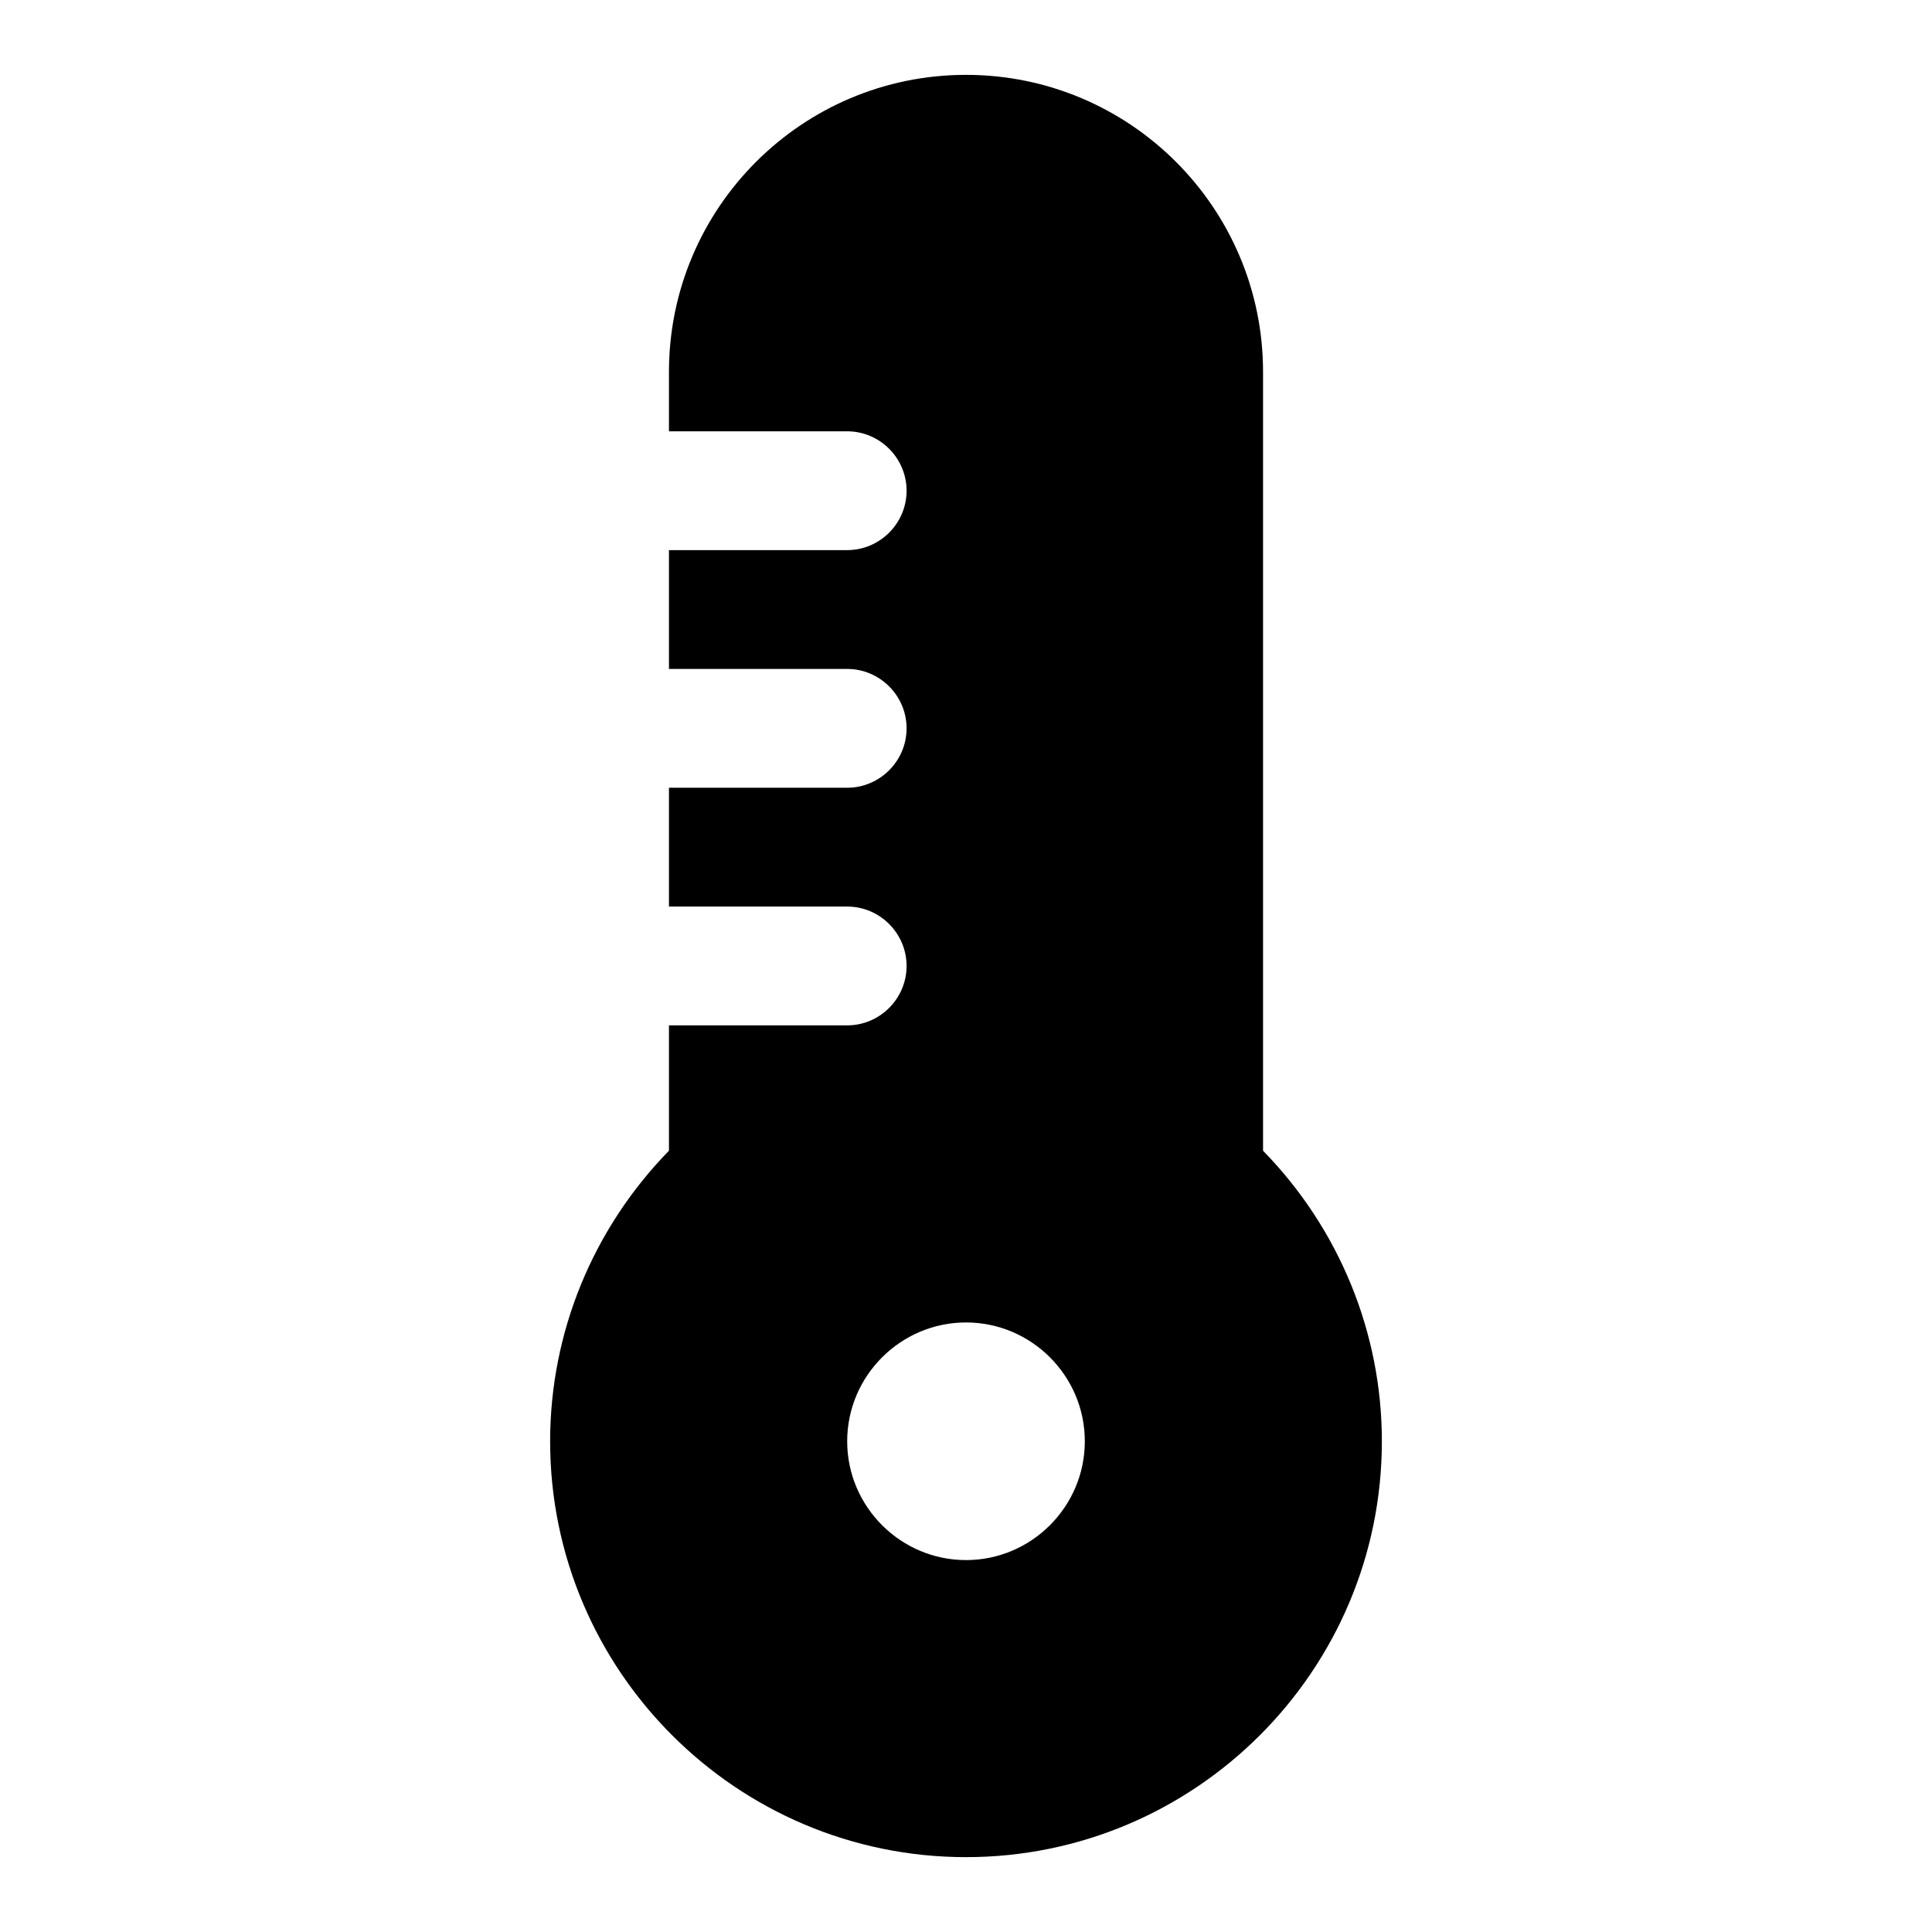
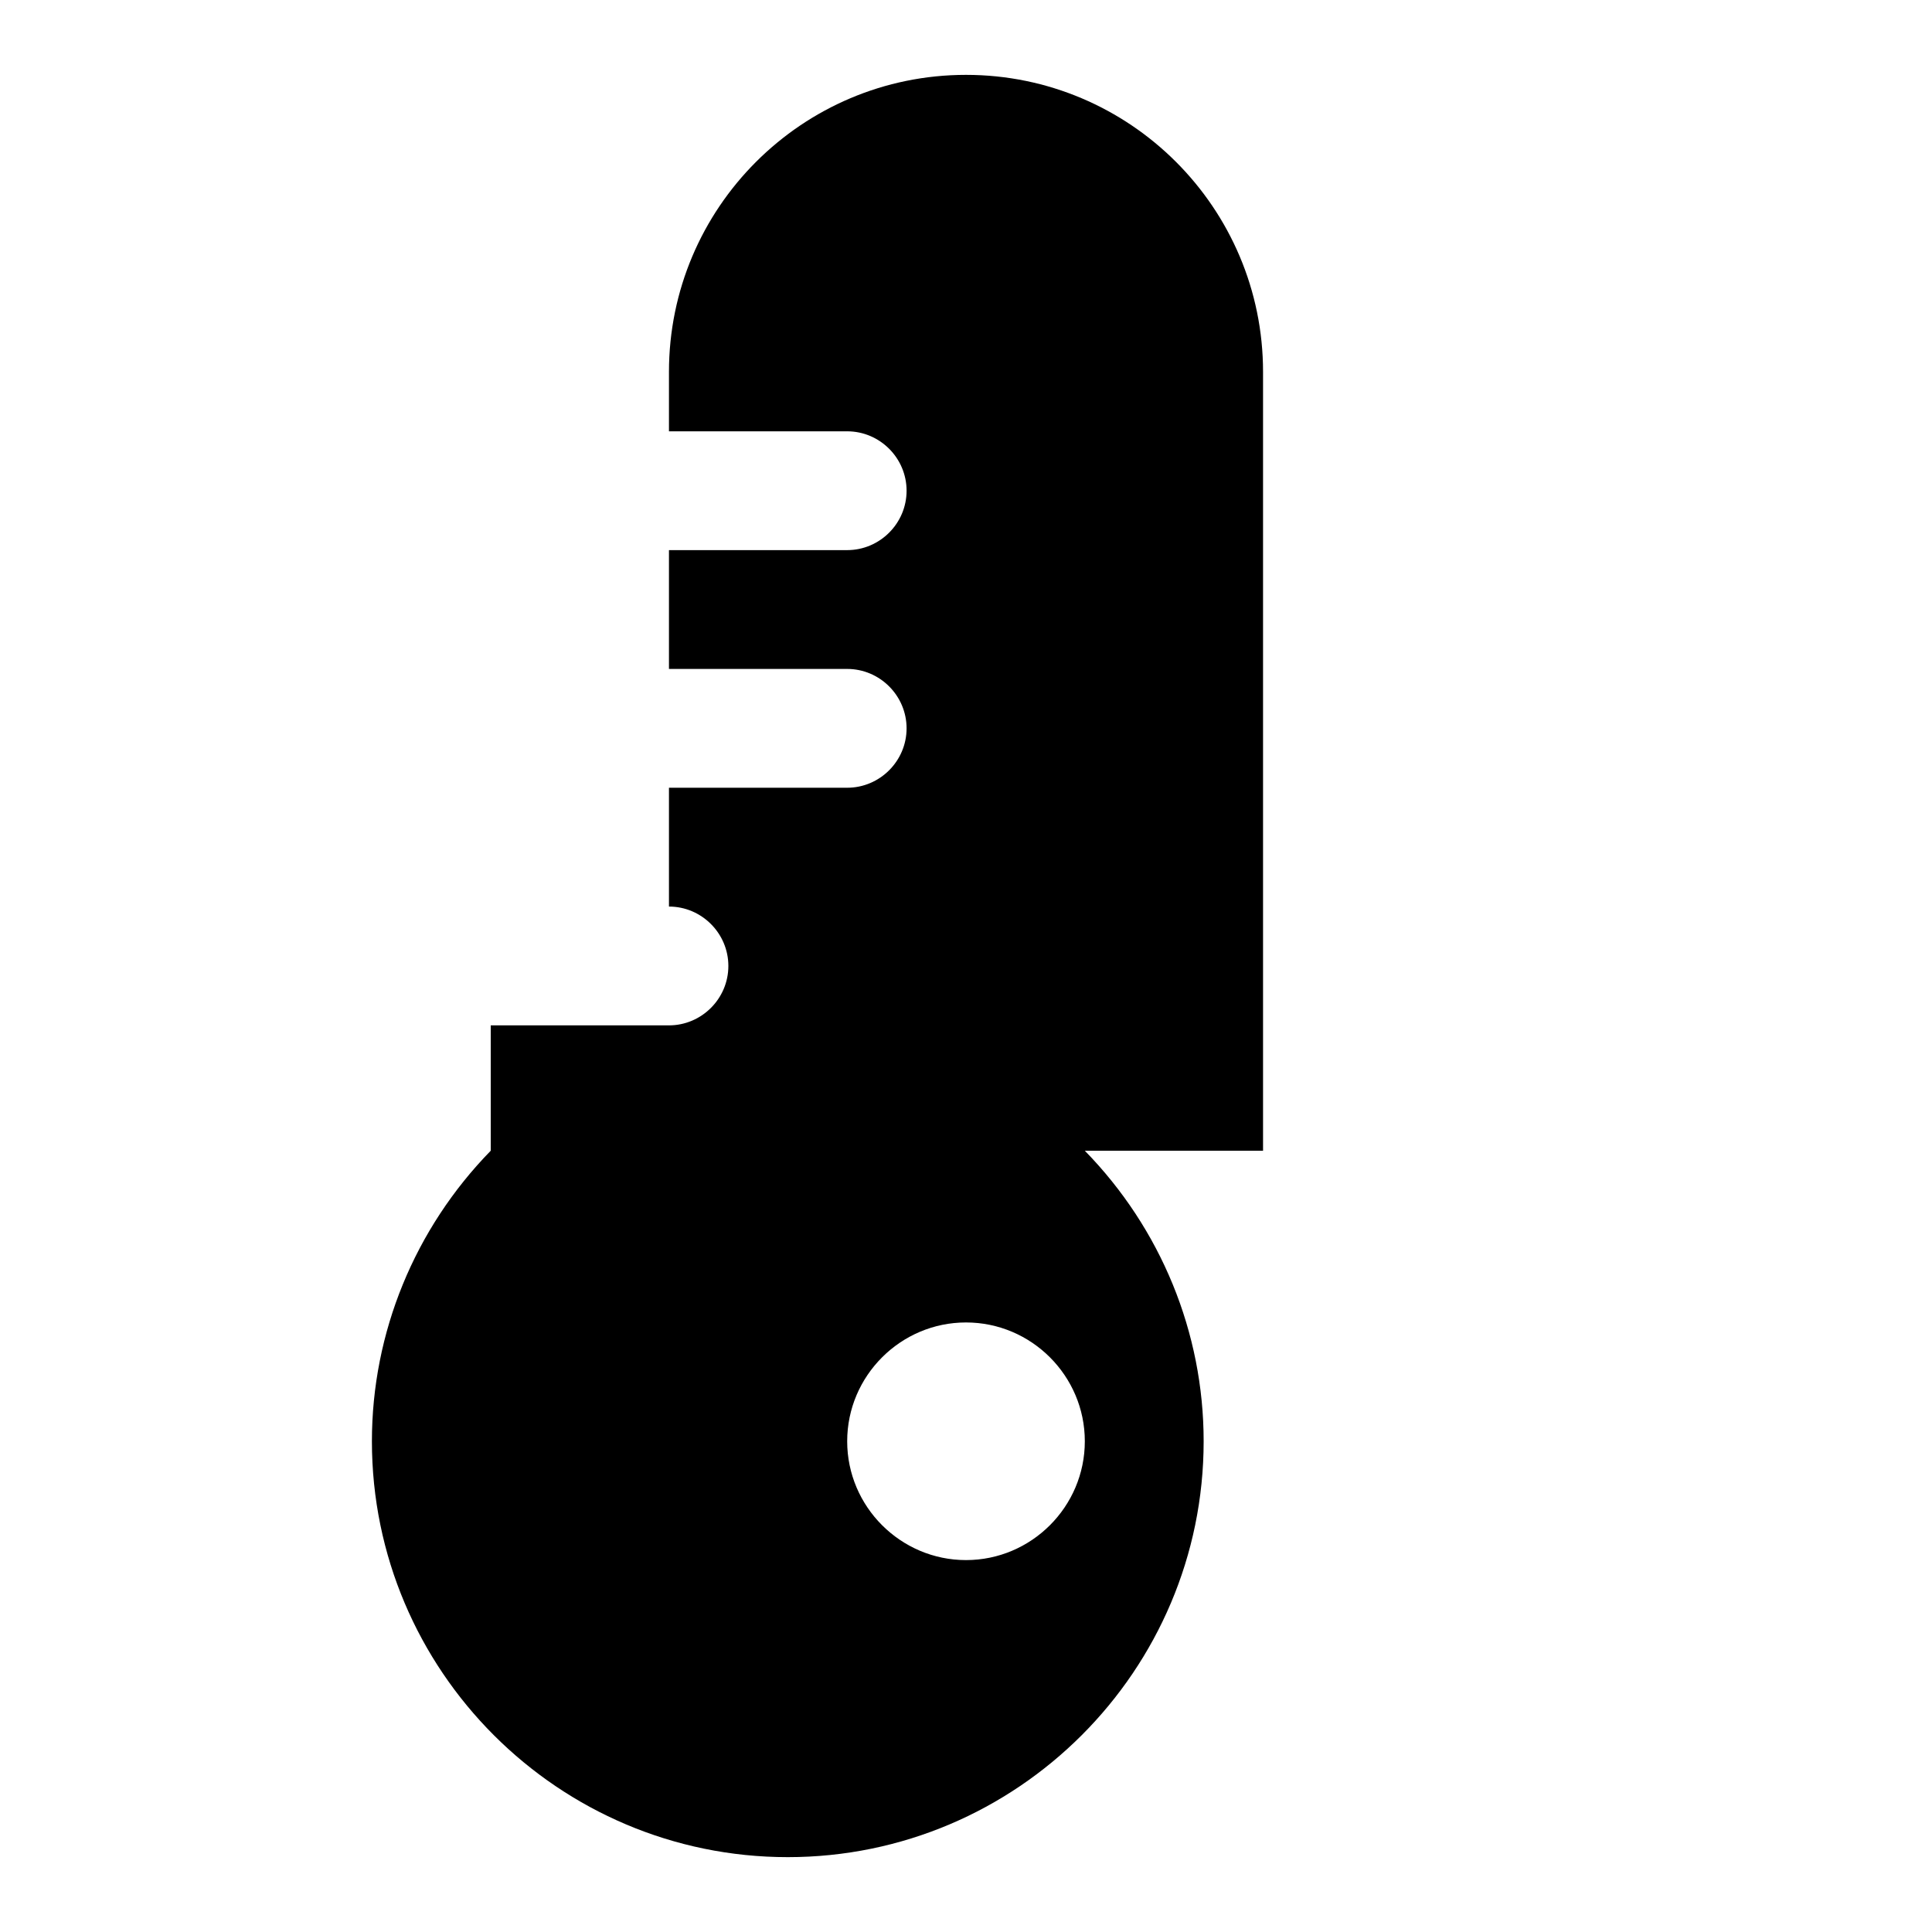
<svg xmlns="http://www.w3.org/2000/svg" fill="#000000" width="800px" height="800px" version="1.1" viewBox="144 144 512 512">
-   <path d="m478.72 448.96v-206.4c0-43.453-35.266-78.719-78.719-78.719s-78.719 35.266-78.719 78.719v15.742h47.23c8.66 0 15.742 7.086 15.742 15.742 0 8.66-7.086 15.742-15.742 15.742h-47.23v31.488h47.23c8.66 0 15.742 7.086 15.742 15.742 0 8.66-7.086 15.742-15.742 15.742h-47.23v31.488h47.23c8.66 0 15.742 7.086 15.742 15.742 0 8.66-7.086 15.742-15.742 15.742h-47.23v33.219c-20.156 20.637-31.492 48.191-31.492 77 0 60.773 49.438 110.21 110.21 110.21 60.773 0 110.21-49.438 110.21-110.21 0.004-28.809-11.332-56.363-31.484-76.988zm-78.719 108.48c-17.32 0-31.488-14.152-31.488-31.488 0-17.336 14.168-31.488 31.488-31.488 17.336 0 31.488 14.152 31.488 31.488 0 17.336-14.156 31.488-31.488 31.488z" />
+   <path d="m478.72 448.96v-206.4c0-43.453-35.266-78.719-78.719-78.719s-78.719 35.266-78.719 78.719v15.742h47.23c8.66 0 15.742 7.086 15.742 15.742 0 8.66-7.086 15.742-15.742 15.742h-47.23v31.488h47.23c8.66 0 15.742 7.086 15.742 15.742 0 8.66-7.086 15.742-15.742 15.742h-47.23v31.488c8.66 0 15.742 7.086 15.742 15.742 0 8.66-7.086 15.742-15.742 15.742h-47.23v33.219c-20.156 20.637-31.492 48.191-31.492 77 0 60.773 49.438 110.21 110.21 110.21 60.773 0 110.21-49.438 110.21-110.21 0.004-28.809-11.332-56.363-31.484-76.988zm-78.719 108.48c-17.32 0-31.488-14.152-31.488-31.488 0-17.336 14.168-31.488 31.488-31.488 17.336 0 31.488 14.152 31.488 31.488 0 17.336-14.156 31.488-31.488 31.488z" />
</svg>